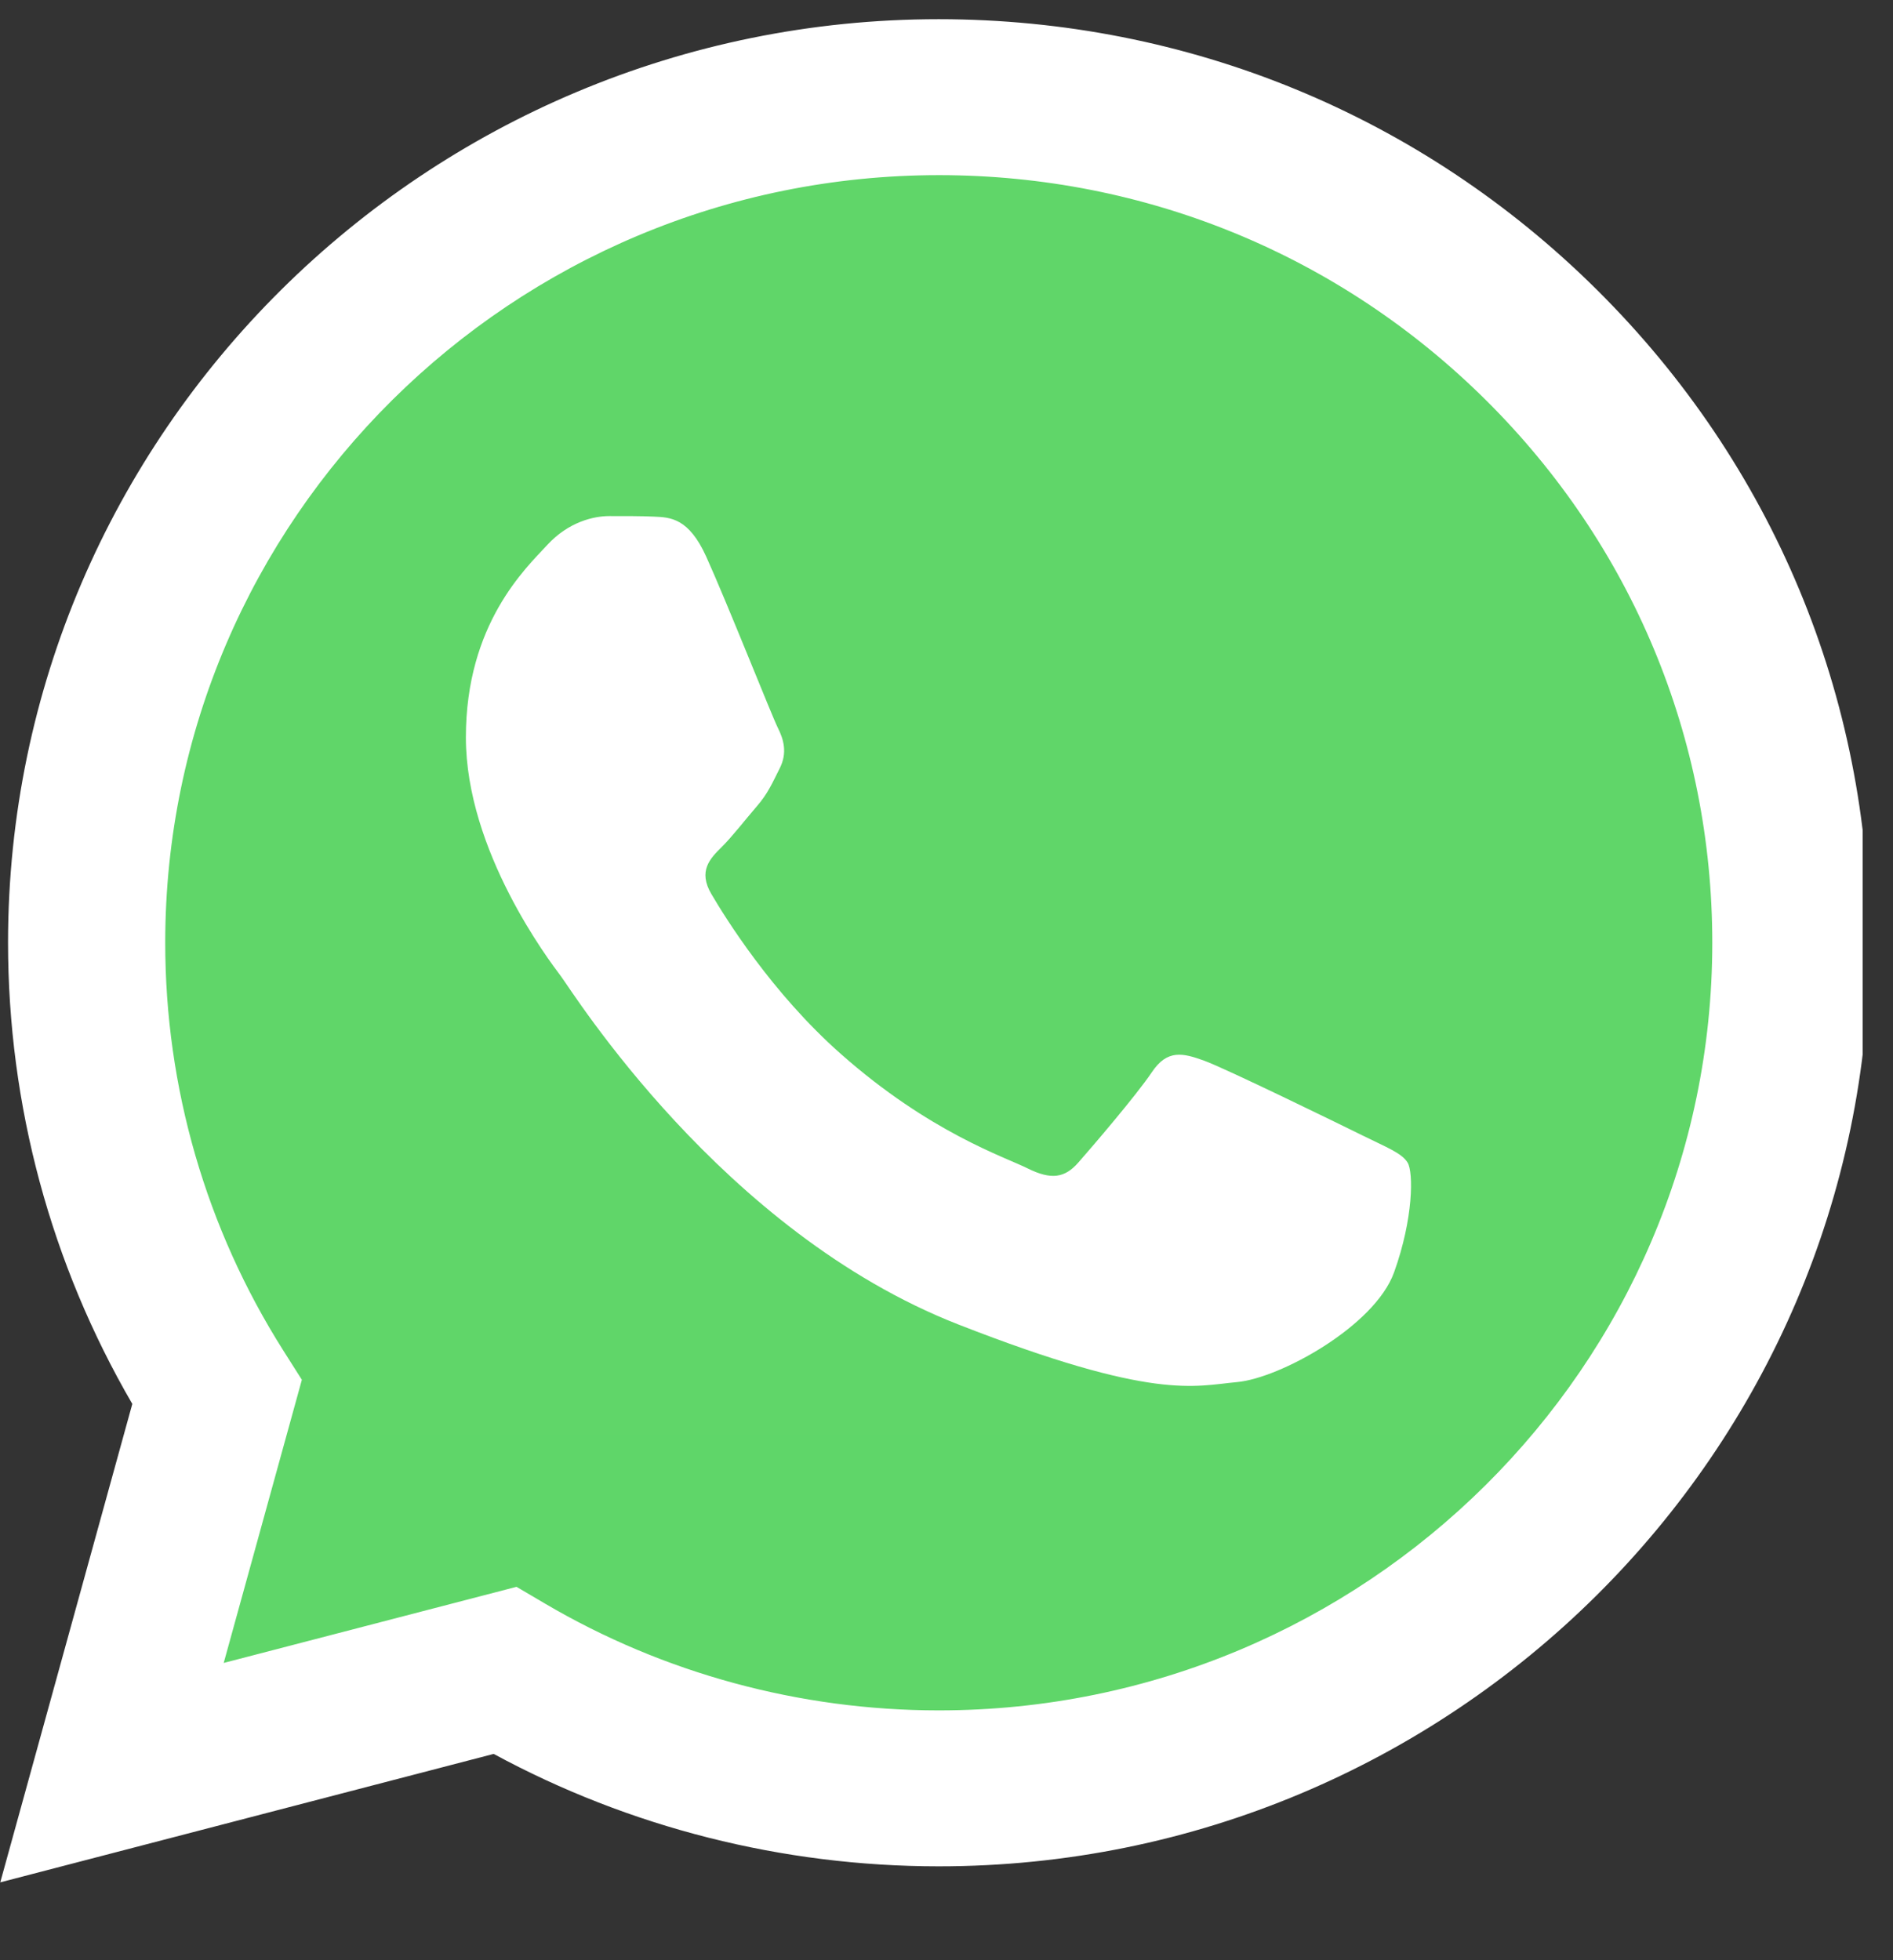
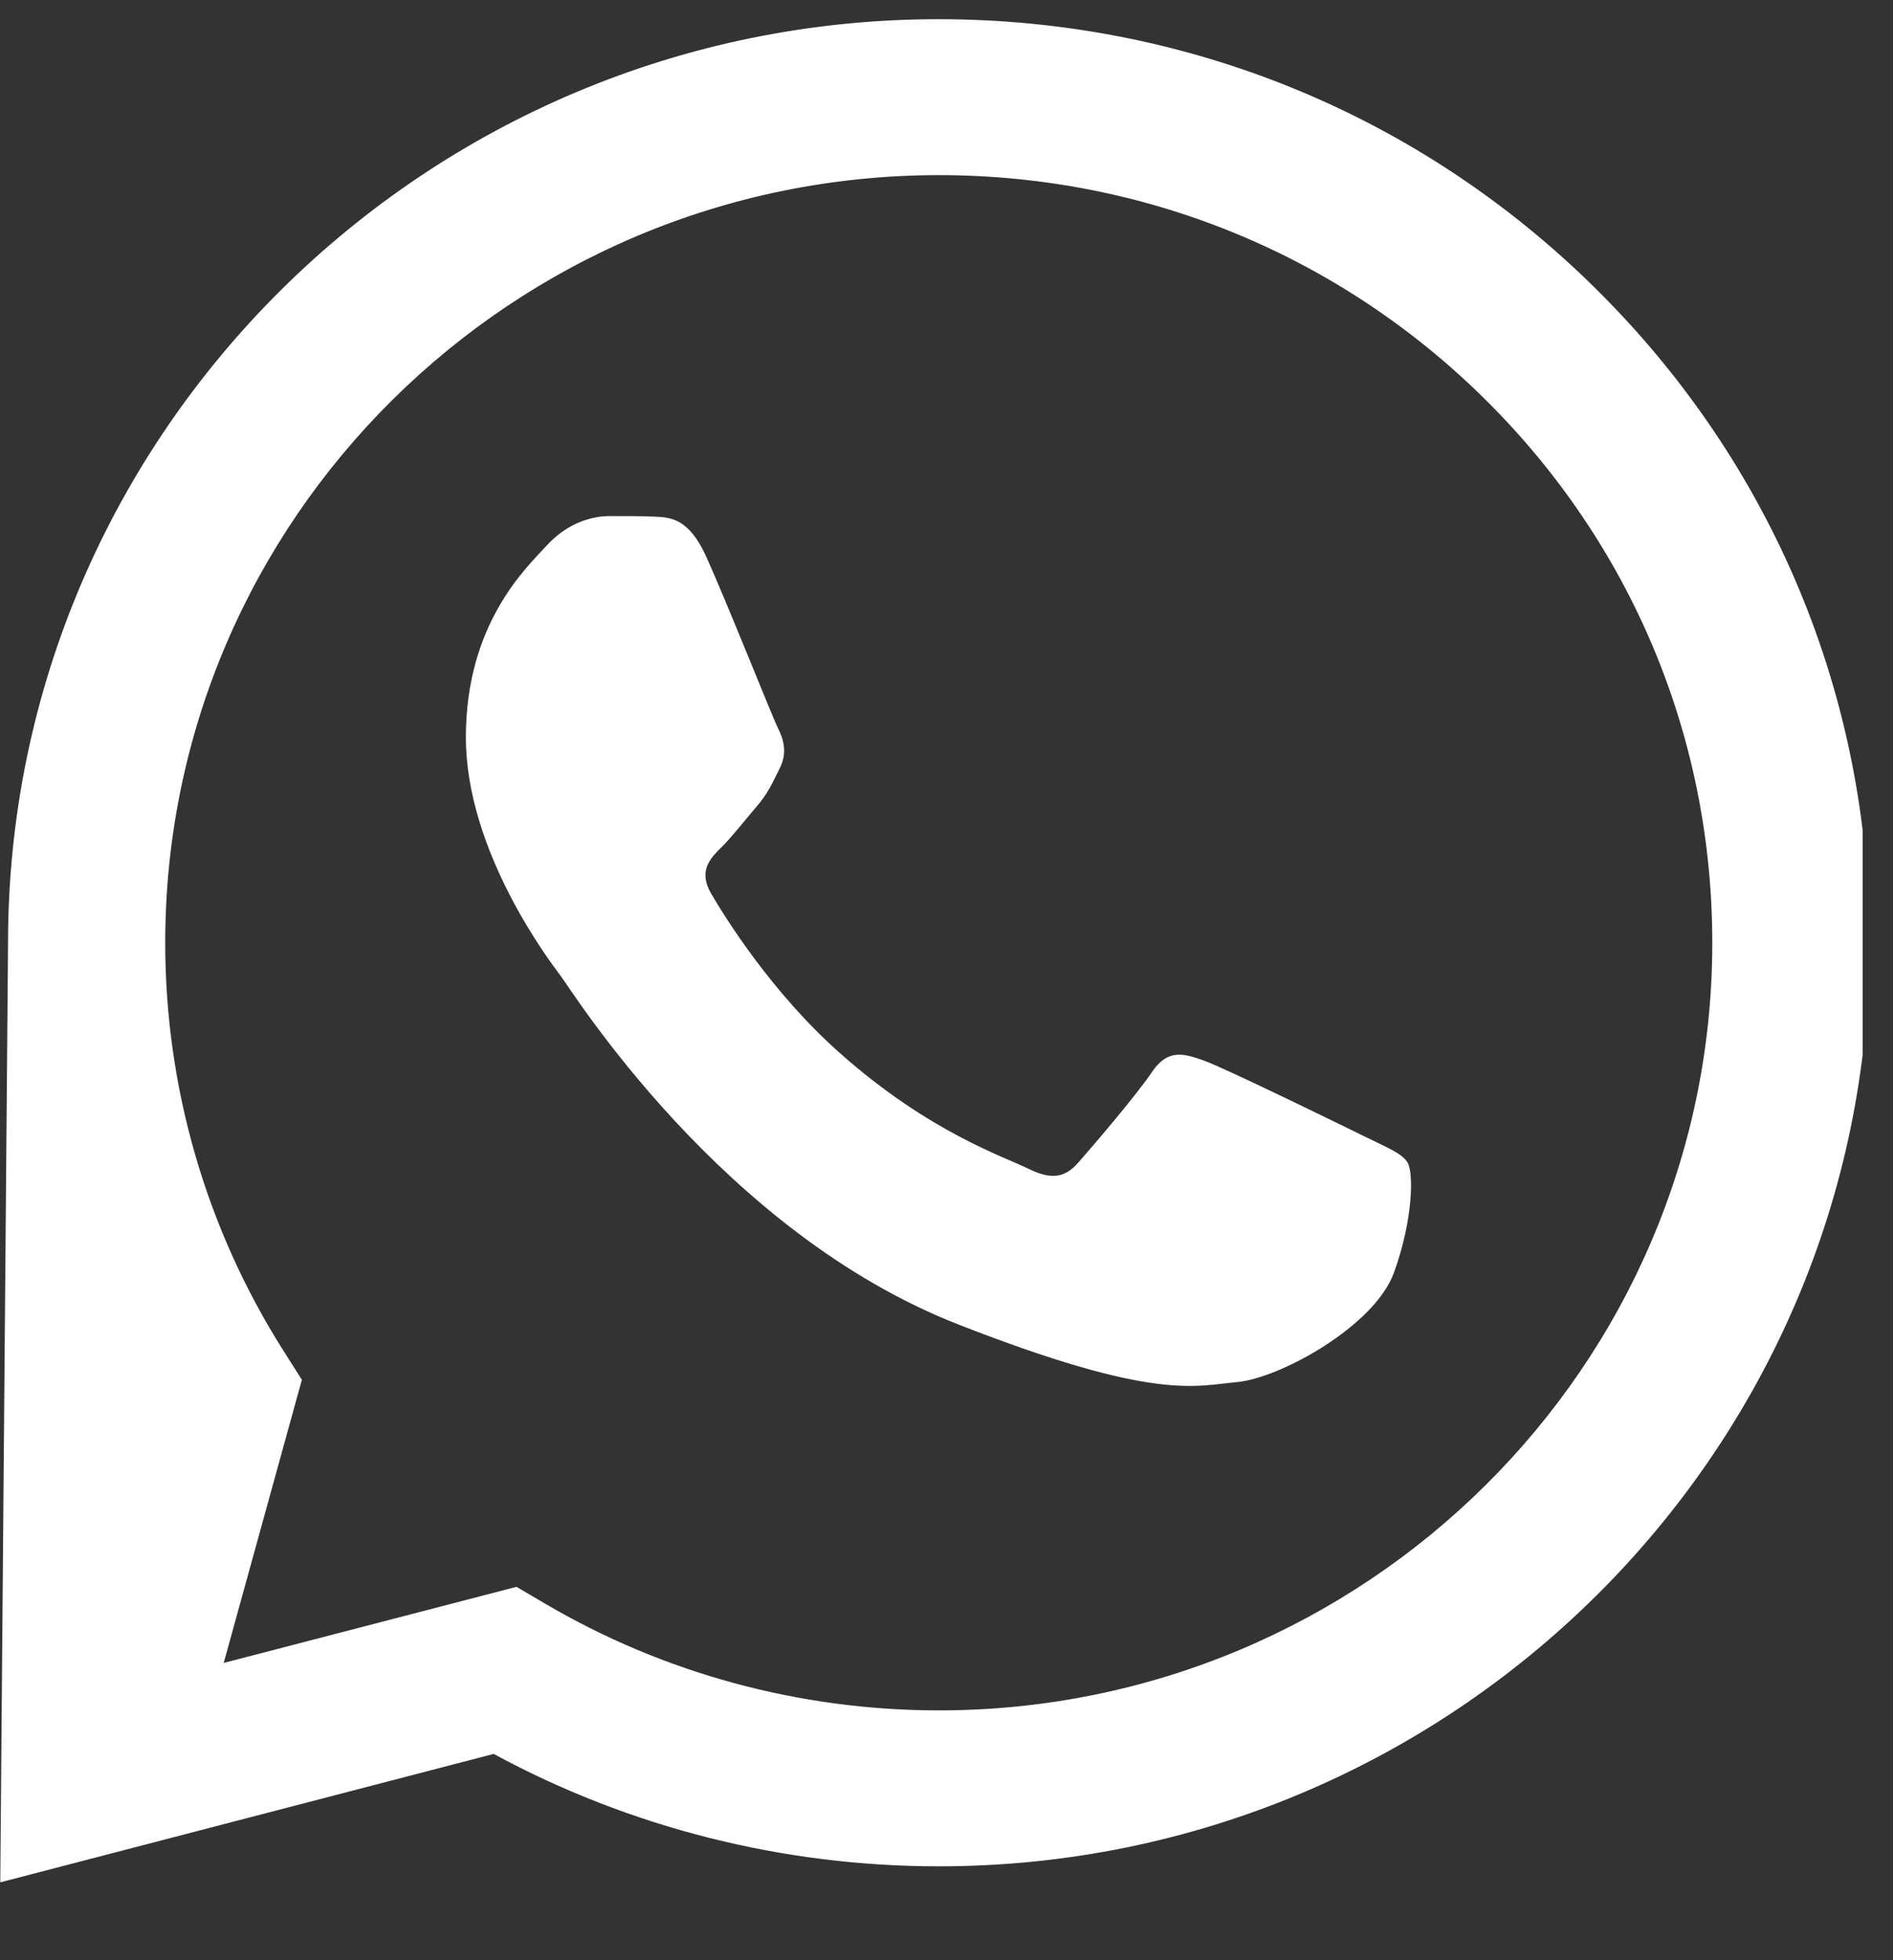
<svg xmlns="http://www.w3.org/2000/svg" width="28" height="29" viewBox="0 0 28 29" fill="none">
  <rect x="0" y="0" width="28" height="29" fill="#333333" stroke="none" />
  <g clip-path="url(#clip0_376_9282)">
-     <path d="M0.596 13.946C0.595 16.27 1.207 18.539 2.37 20.538L0.484 27.371L7.529 25.538C9.478 26.59 11.661 27.142 13.88 27.142H13.886C21.209 27.142 27.171 21.227 27.174 13.957C27.176 10.434 25.795 7.121 23.286 4.629C20.777 2.137 17.44 0.763 13.885 0.762C6.56 0.762 0.599 6.676 0.596 13.946" fill="url(#paint0_linear_376_9282)" />
-     <path d="M0.119 13.942C0.119 16.349 0.752 18.699 1.957 20.77L0.004 27.848L7.302 25.948C9.312 27.037 11.576 27.61 13.88 27.611H13.886C21.472 27.611 27.648 21.483 27.652 13.953C27.653 10.303 26.222 6.871 23.623 4.29C21.024 1.708 17.568 0.286 13.886 0.284C6.298 0.284 0.122 6.411 0.119 13.942ZM4.465 20.413L4.193 19.984C3.048 18.177 2.443 16.088 2.444 13.943C2.446 7.683 7.579 2.591 13.89 2.591C16.946 2.592 19.819 3.775 21.979 5.92C24.14 8.066 25.328 10.918 25.327 13.952C25.325 20.211 20.192 25.304 13.886 25.304H13.881C11.828 25.303 9.814 24.756 8.058 23.722L7.64 23.476L3.309 24.602L4.465 20.413Z" fill="url(#paint1_linear_376_9282)" />
+     <path d="M0.119 13.942L0.004 27.848L7.302 25.948C9.312 27.037 11.576 27.61 13.88 27.611H13.886C21.472 27.611 27.648 21.483 27.652 13.953C27.653 10.303 26.222 6.871 23.623 4.29C21.024 1.708 17.568 0.286 13.886 0.284C6.298 0.284 0.122 6.411 0.119 13.942ZM4.465 20.413L4.193 19.984C3.048 18.177 2.443 16.088 2.444 13.943C2.446 7.683 7.579 2.591 13.89 2.591C16.946 2.592 19.819 3.775 21.979 5.92C24.14 8.066 25.328 10.918 25.327 13.952C25.325 20.211 20.192 25.304 13.886 25.304H13.881C11.828 25.303 9.814 24.756 8.058 23.722L7.64 23.476L3.309 24.602L4.465 20.413Z" fill="url(#paint1_linear_376_9282)" />
    <path d="M10.445 8.233C10.187 7.664 9.916 7.653 9.671 7.643C9.47 7.634 9.241 7.635 9.012 7.635C8.782 7.635 8.41 7.72 8.095 8.062C7.779 8.404 6.891 9.229 6.891 10.909C6.891 12.588 8.123 14.212 8.295 14.44C8.467 14.667 10.675 18.224 14.171 19.593C17.076 20.73 17.668 20.504 18.298 20.447C18.929 20.39 20.333 19.621 20.62 18.824C20.907 18.027 20.907 17.343 20.821 17.201C20.735 17.058 20.505 16.973 20.161 16.802C19.817 16.632 18.126 15.806 17.811 15.692C17.496 15.578 17.266 15.521 17.037 15.863C16.808 16.204 16.149 16.973 15.948 17.201C15.748 17.429 15.547 17.457 15.203 17.287C14.859 17.115 13.751 16.755 12.437 15.592C11.414 14.688 10.724 13.57 10.523 13.228C10.322 12.887 10.502 12.702 10.674 12.532C10.829 12.379 11.018 12.133 11.19 11.934C11.362 11.735 11.419 11.592 11.534 11.365C11.649 11.137 11.591 10.937 11.505 10.767C11.419 10.596 10.751 8.908 10.445 8.233Z" fill="white" />
  </g>
  <defs>
    <linearGradient id="paint0_linear_376_9282" x1="1334.99" y1="2661.68" x2="1334.99" y2="0.762" gradientUnits="userSpaceOnUse">
      <stop stop-color="#1FAF38" />
      <stop offset="1" stop-color="#60D669" />
    </linearGradient>
    <linearGradient id="paint1_linear_376_9282" x1="1382.39" y1="2756.62" x2="1382.39" y2="0.284" gradientUnits="userSpaceOnUse">
      <stop stop-color="#F9F9F9" />
      <stop offset="1" stop-color="white" />
    </linearGradient>
    <clipPath id="clip0_376_9282">
      <rect width="27.551" height="27.759" fill="white" transform="translate(0 0.284)" />
    </clipPath>
  </defs>
</svg>